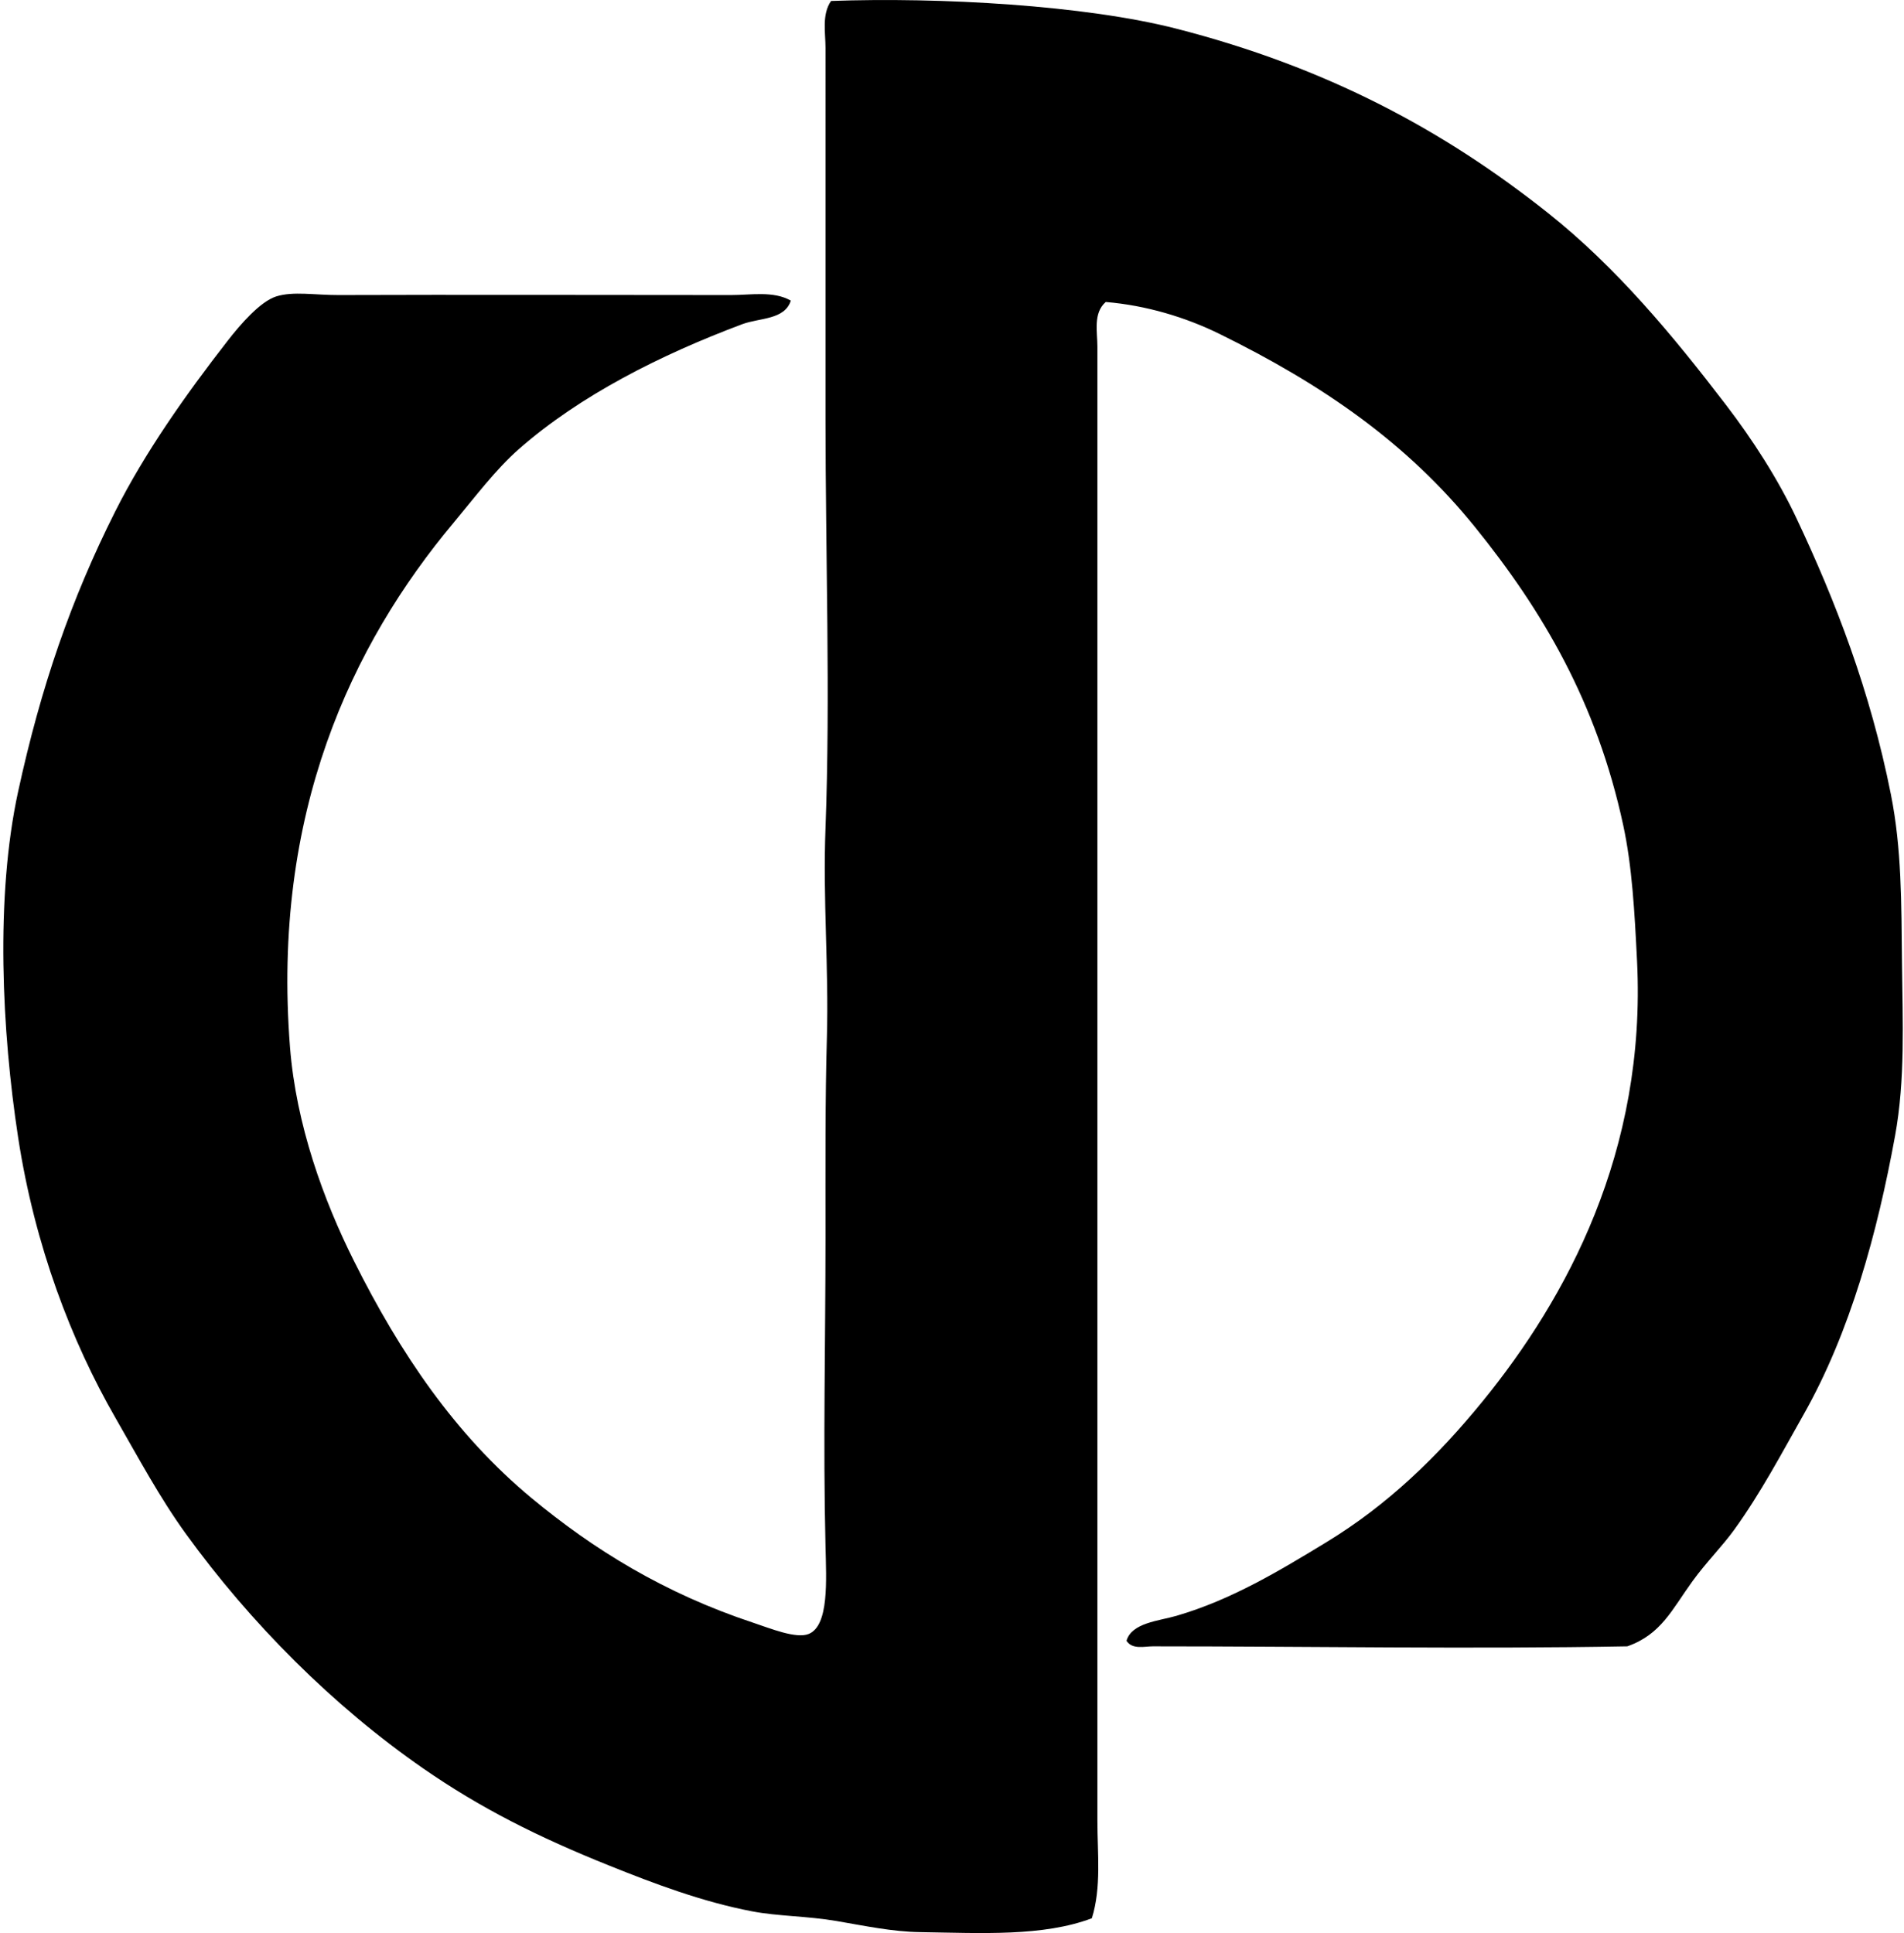
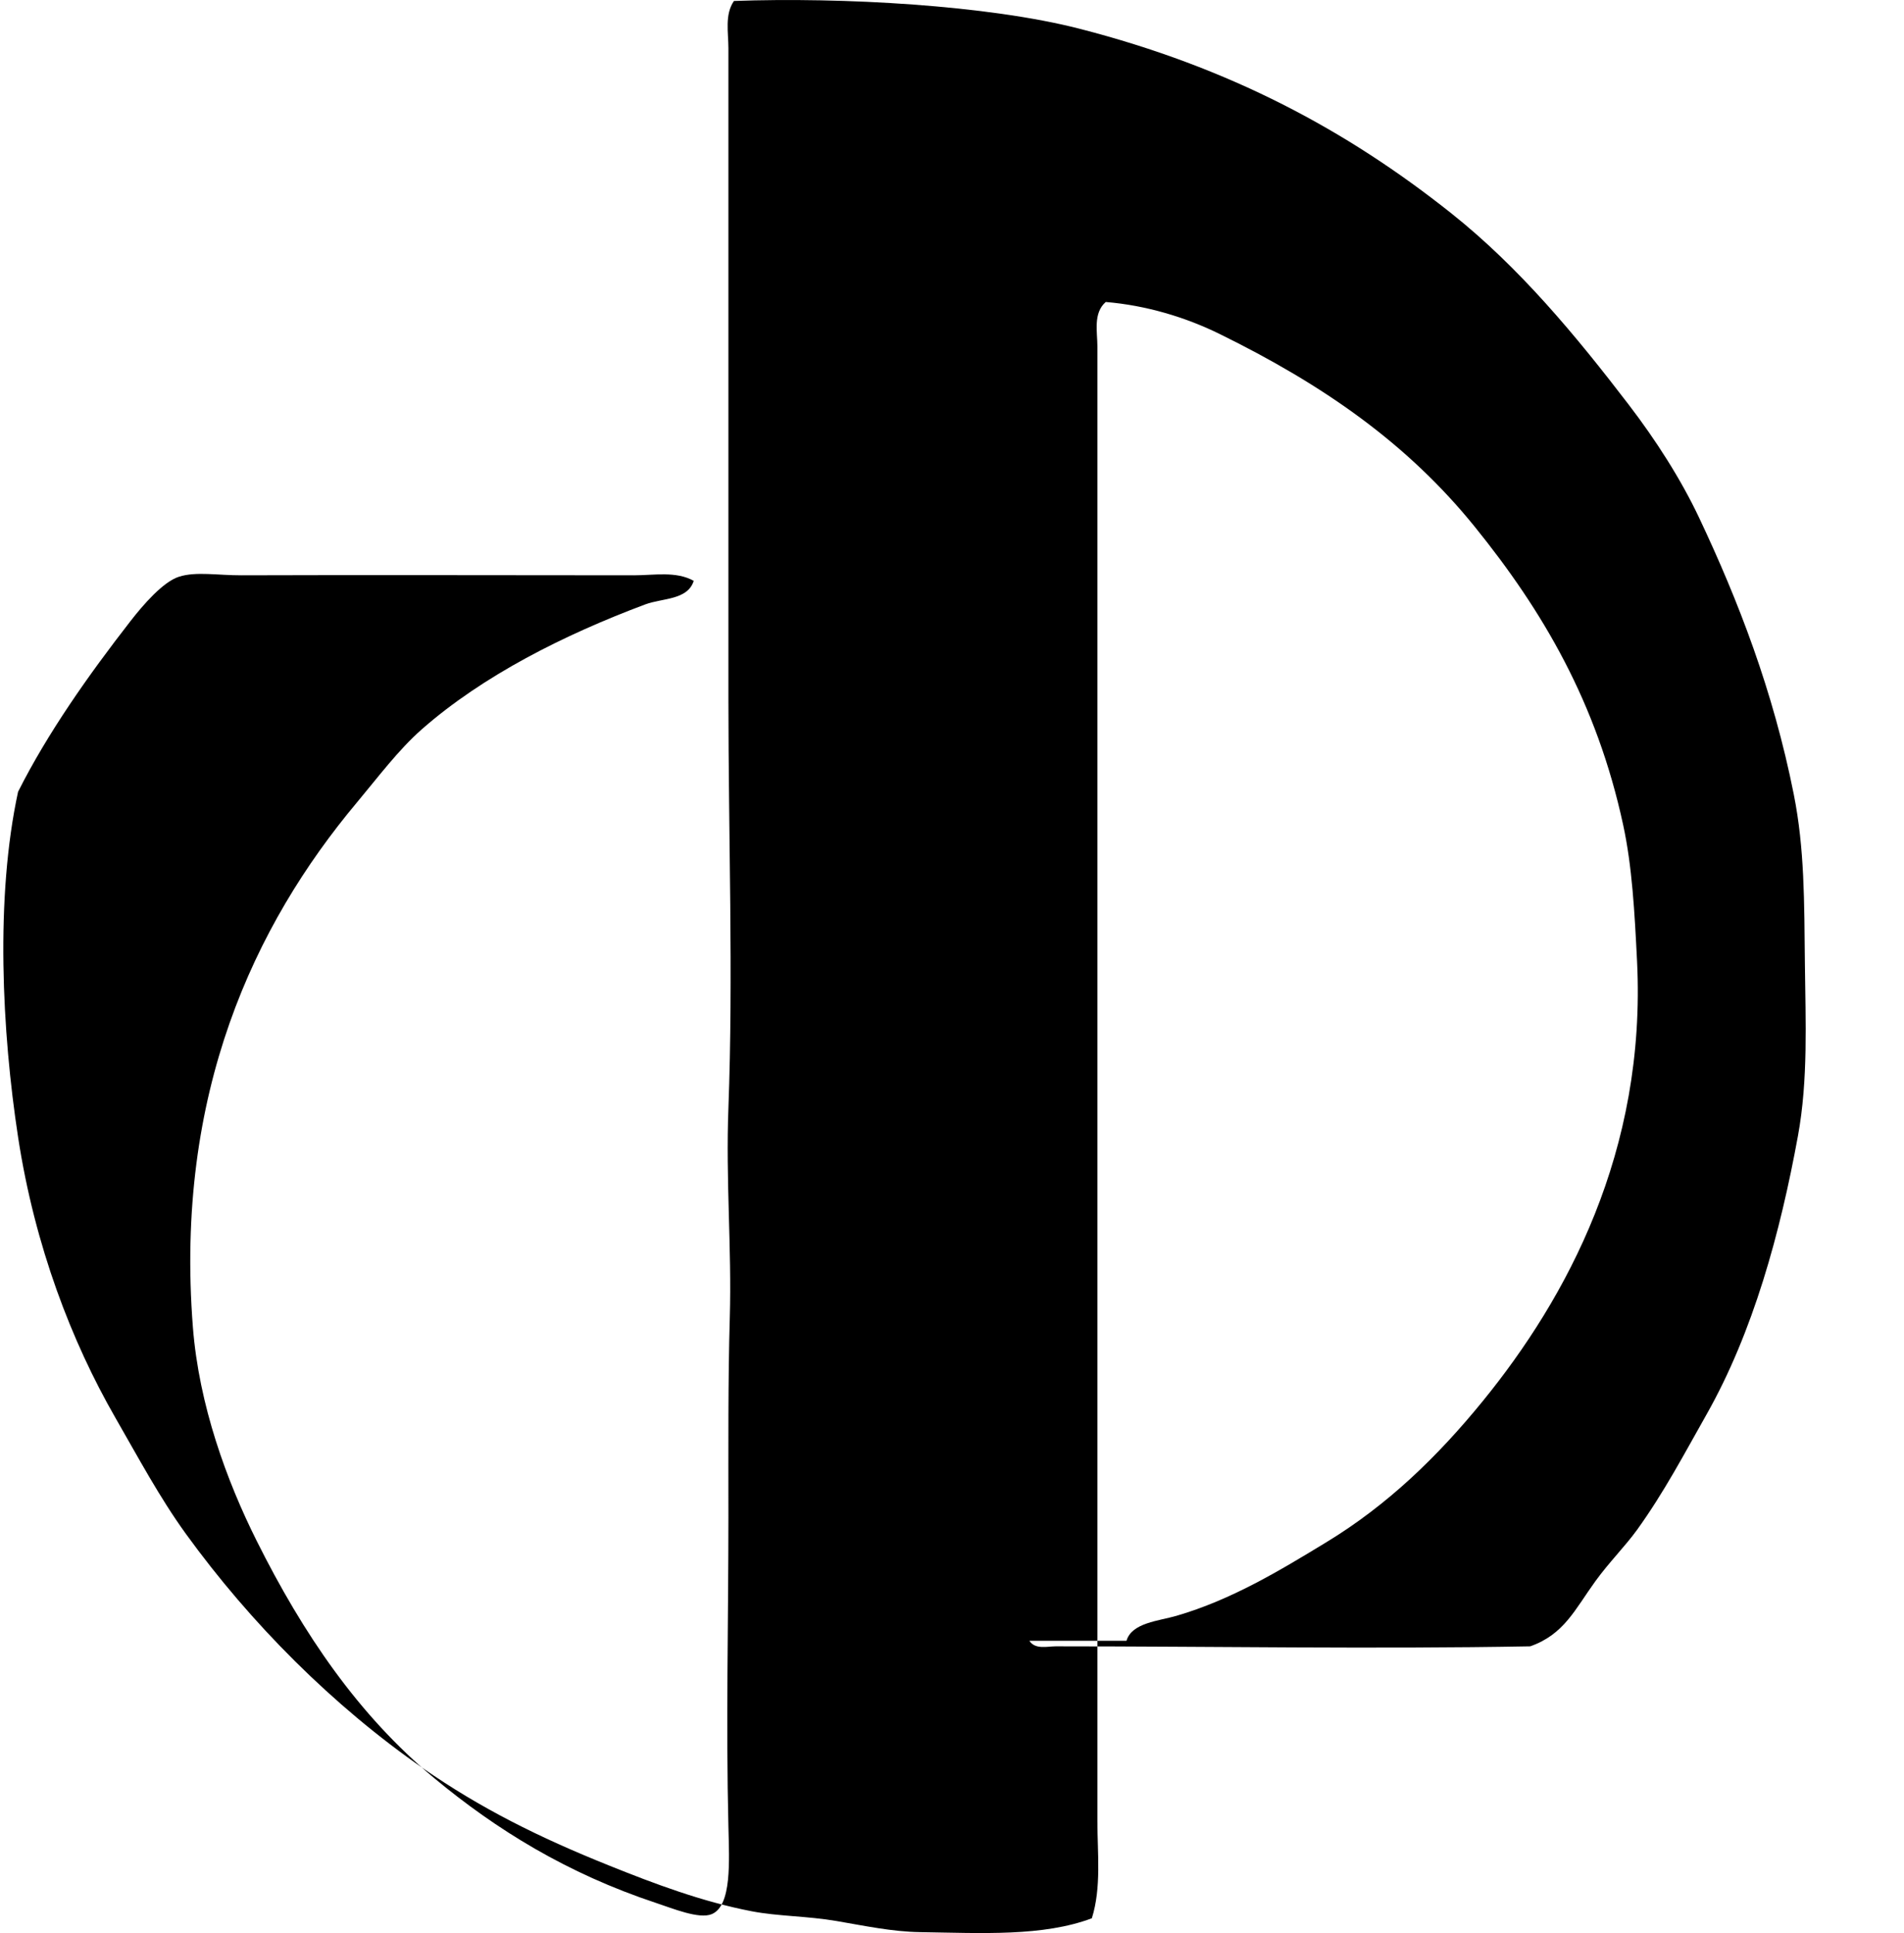
<svg xmlns="http://www.w3.org/2000/svg" width="197" height="200" fill="none" viewBox="0 0 197 200">
-   <path fill="#000" fill-rule="evenodd" d="M116.555 169.762c.539-1.87 3.343-2.052 5.169-2.584 5.736-1.672 10.735-4.712 15.502-7.61 6.325-3.84 11.517-8.859 16.22-14.639 8.619-10.598 16.91-25.764 15.933-45.501-.255-5.104-.509-9.784-1.434-14.069-2.737-12.663-8.309-22.146-15.359-30.861-7.019-8.675-15.72-14.698-26.411-19.951-3.506-1.724-7.591-2.956-11.768-3.302-1.32 1.15-.863 3.1-.863 4.595-.003 50.131.006 100.751 0 152.582 0 3.325.427 6.855-.574 10.048-5.048 1.902-11.361 1.533-17.797 1.434-2.853-.044-5.683-.647-8.613-1.148-3.023-.518-6.105-.494-8.754-1.004-5.177-.995-10.085-2.85-14.785-4.738-7.358-2.953-13.314-5.941-19.234-10.047-9.33-6.468-17.844-15.008-24.546-24.259-2.71-3.741-4.897-7.841-7.323-12.058-4.492-7.82-8.32-17.707-10.047-28.995-1.671-10.922-2.374-24.803 0-35.74C4.233 71.05 7.352 62.005 11.918 52.92c3.056-6.073 7.282-12.066 11.63-17.653 1.294-1.666 3.366-4.071 5.026-4.595 1.767-.56 3.998-.135 6.456-.144 12.509-.044 27.157-.003 40.622 0 2.049 0 4.36-.45 6.173.574-.636 2.005-3.231 1.77-5.026 2.44-8.393 3.144-16.775 7.355-23.112 12.92-2.414 2.124-4.527 4.954-6.745 7.608-10.557 12.62-18.834 30.046-16.937 54.258.63 8.06 3.488 15.877 6.603 22.105 4.796 9.597 10.506 18.017 18.37 24.546 6.416 5.324 13.735 9.86 22.969 12.919 1.691.558 4.43 1.697 5.742 1.15 2.092-.875 1.806-5.526 1.724-9.044-.26-10.758 0-21.098 0-32.009 0-7.126-.044-14.174.143-20.671.205-7.217-.427-14.183-.143-21.675.509-13.606 0-28.242 0-42.346V4.978c0-1.6-.398-3.474.573-4.878 11.206-.407 26.279.439 35.741 2.87 15.578 4.001 27.657 10.499 38.465 19.088 7.065 5.617 12.877 12.632 18.371 19.808 2.771 3.62 5.391 7.677 7.319 11.771 4.013 8.5 7.627 17.815 9.764 28.565 1.115 5.61 1.08 11.089 1.147 17.513.064 5.961.345 11.985-.717 17.8-1.829 10.012-4.627 20.296-9.471 28.851-2.262 3.995-4.39 8.048-7.176 11.914-1.217 1.686-2.889 3.352-4.308 5.309-2.122 2.93-3.246 5.52-6.749 6.746-16.138.296-32.852 0-49.092 0-.866 0-2.122.36-2.725-.573Z" clip-rule="evenodd" />
+   <path fill="#000" fill-rule="evenodd" d="M116.555 169.762c.539-1.87 3.343-2.052 5.169-2.584 5.736-1.672 10.735-4.712 15.502-7.61 6.325-3.84 11.517-8.859 16.22-14.639 8.619-10.598 16.91-25.764 15.933-45.501-.255-5.104-.509-9.784-1.434-14.069-2.737-12.663-8.309-22.146-15.359-30.861-7.019-8.675-15.72-14.698-26.411-19.951-3.506-1.724-7.591-2.956-11.768-3.302-1.32 1.15-.863 3.1-.863 4.595-.003 50.131.006 100.751 0 152.582 0 3.325.427 6.855-.574 10.048-5.048 1.902-11.361 1.533-17.797 1.434-2.853-.044-5.683-.647-8.613-1.148-3.023-.518-6.105-.494-8.754-1.004-5.177-.995-10.085-2.85-14.785-4.738-7.358-2.953-13.314-5.941-19.234-10.047-9.33-6.468-17.844-15.008-24.546-24.259-2.71-3.741-4.897-7.841-7.323-12.058-4.492-7.82-8.32-17.707-10.047-28.995-1.671-10.922-2.374-24.803 0-35.74c3.056-6.073 7.282-12.066 11.63-17.653 1.294-1.666 3.366-4.071 5.026-4.595 1.767-.56 3.998-.135 6.456-.144 12.509-.044 27.157-.003 40.622 0 2.049 0 4.36-.45 6.173.574-.636 2.005-3.231 1.77-5.026 2.44-8.393 3.144-16.775 7.355-23.112 12.92-2.414 2.124-4.527 4.954-6.745 7.608-10.557 12.62-18.834 30.046-16.937 54.258.63 8.06 3.488 15.877 6.603 22.105 4.796 9.597 10.506 18.017 18.37 24.546 6.416 5.324 13.735 9.86 22.969 12.919 1.691.558 4.43 1.697 5.742 1.15 2.092-.875 1.806-5.526 1.724-9.044-.26-10.758 0-21.098 0-32.009 0-7.126-.044-14.174.143-20.671.205-7.217-.427-14.183-.143-21.675.509-13.606 0-28.242 0-42.346V4.978c0-1.6-.398-3.474.573-4.878 11.206-.407 26.279.439 35.741 2.87 15.578 4.001 27.657 10.499 38.465 19.088 7.065 5.617 12.877 12.632 18.371 19.808 2.771 3.62 5.391 7.677 7.319 11.771 4.013 8.5 7.627 17.815 9.764 28.565 1.115 5.61 1.08 11.089 1.147 17.513.064 5.961.345 11.985-.717 17.8-1.829 10.012-4.627 20.296-9.471 28.851-2.262 3.995-4.39 8.048-7.176 11.914-1.217 1.686-2.889 3.352-4.308 5.309-2.122 2.93-3.246 5.52-6.749 6.746-16.138.296-32.852 0-49.092 0-.866 0-2.122.36-2.725-.573Z" clip-rule="evenodd" />
</svg>